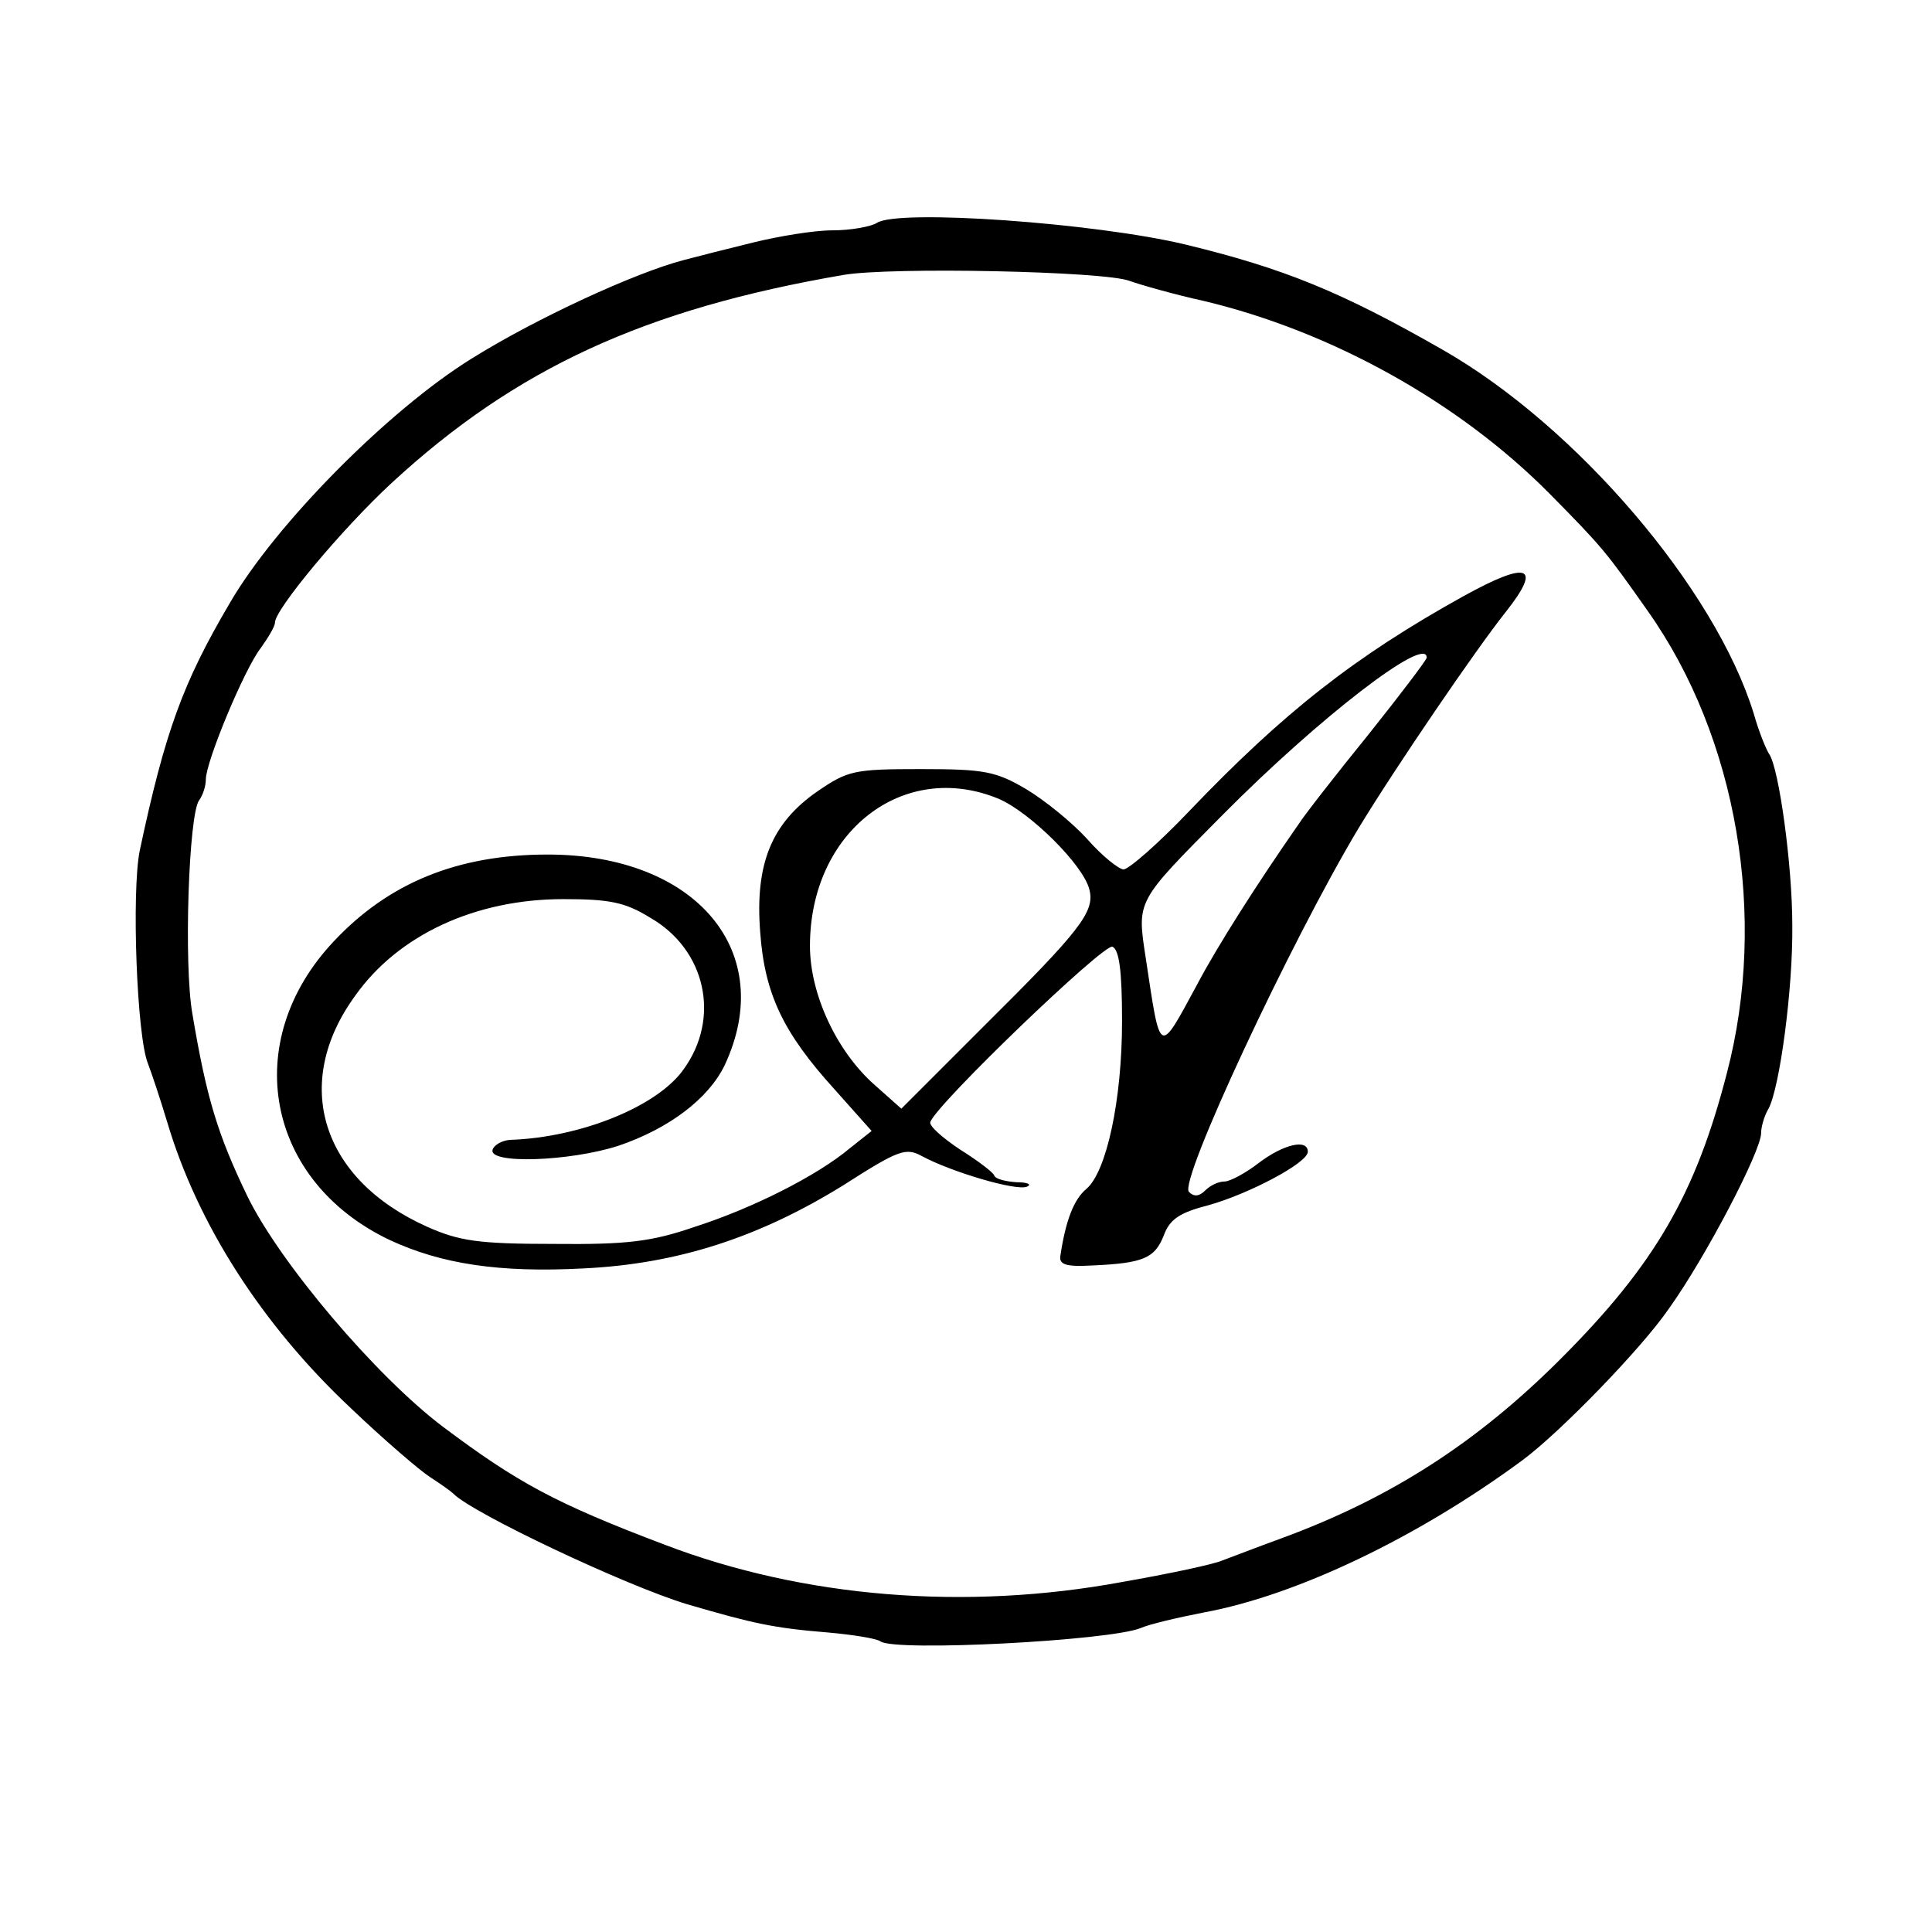
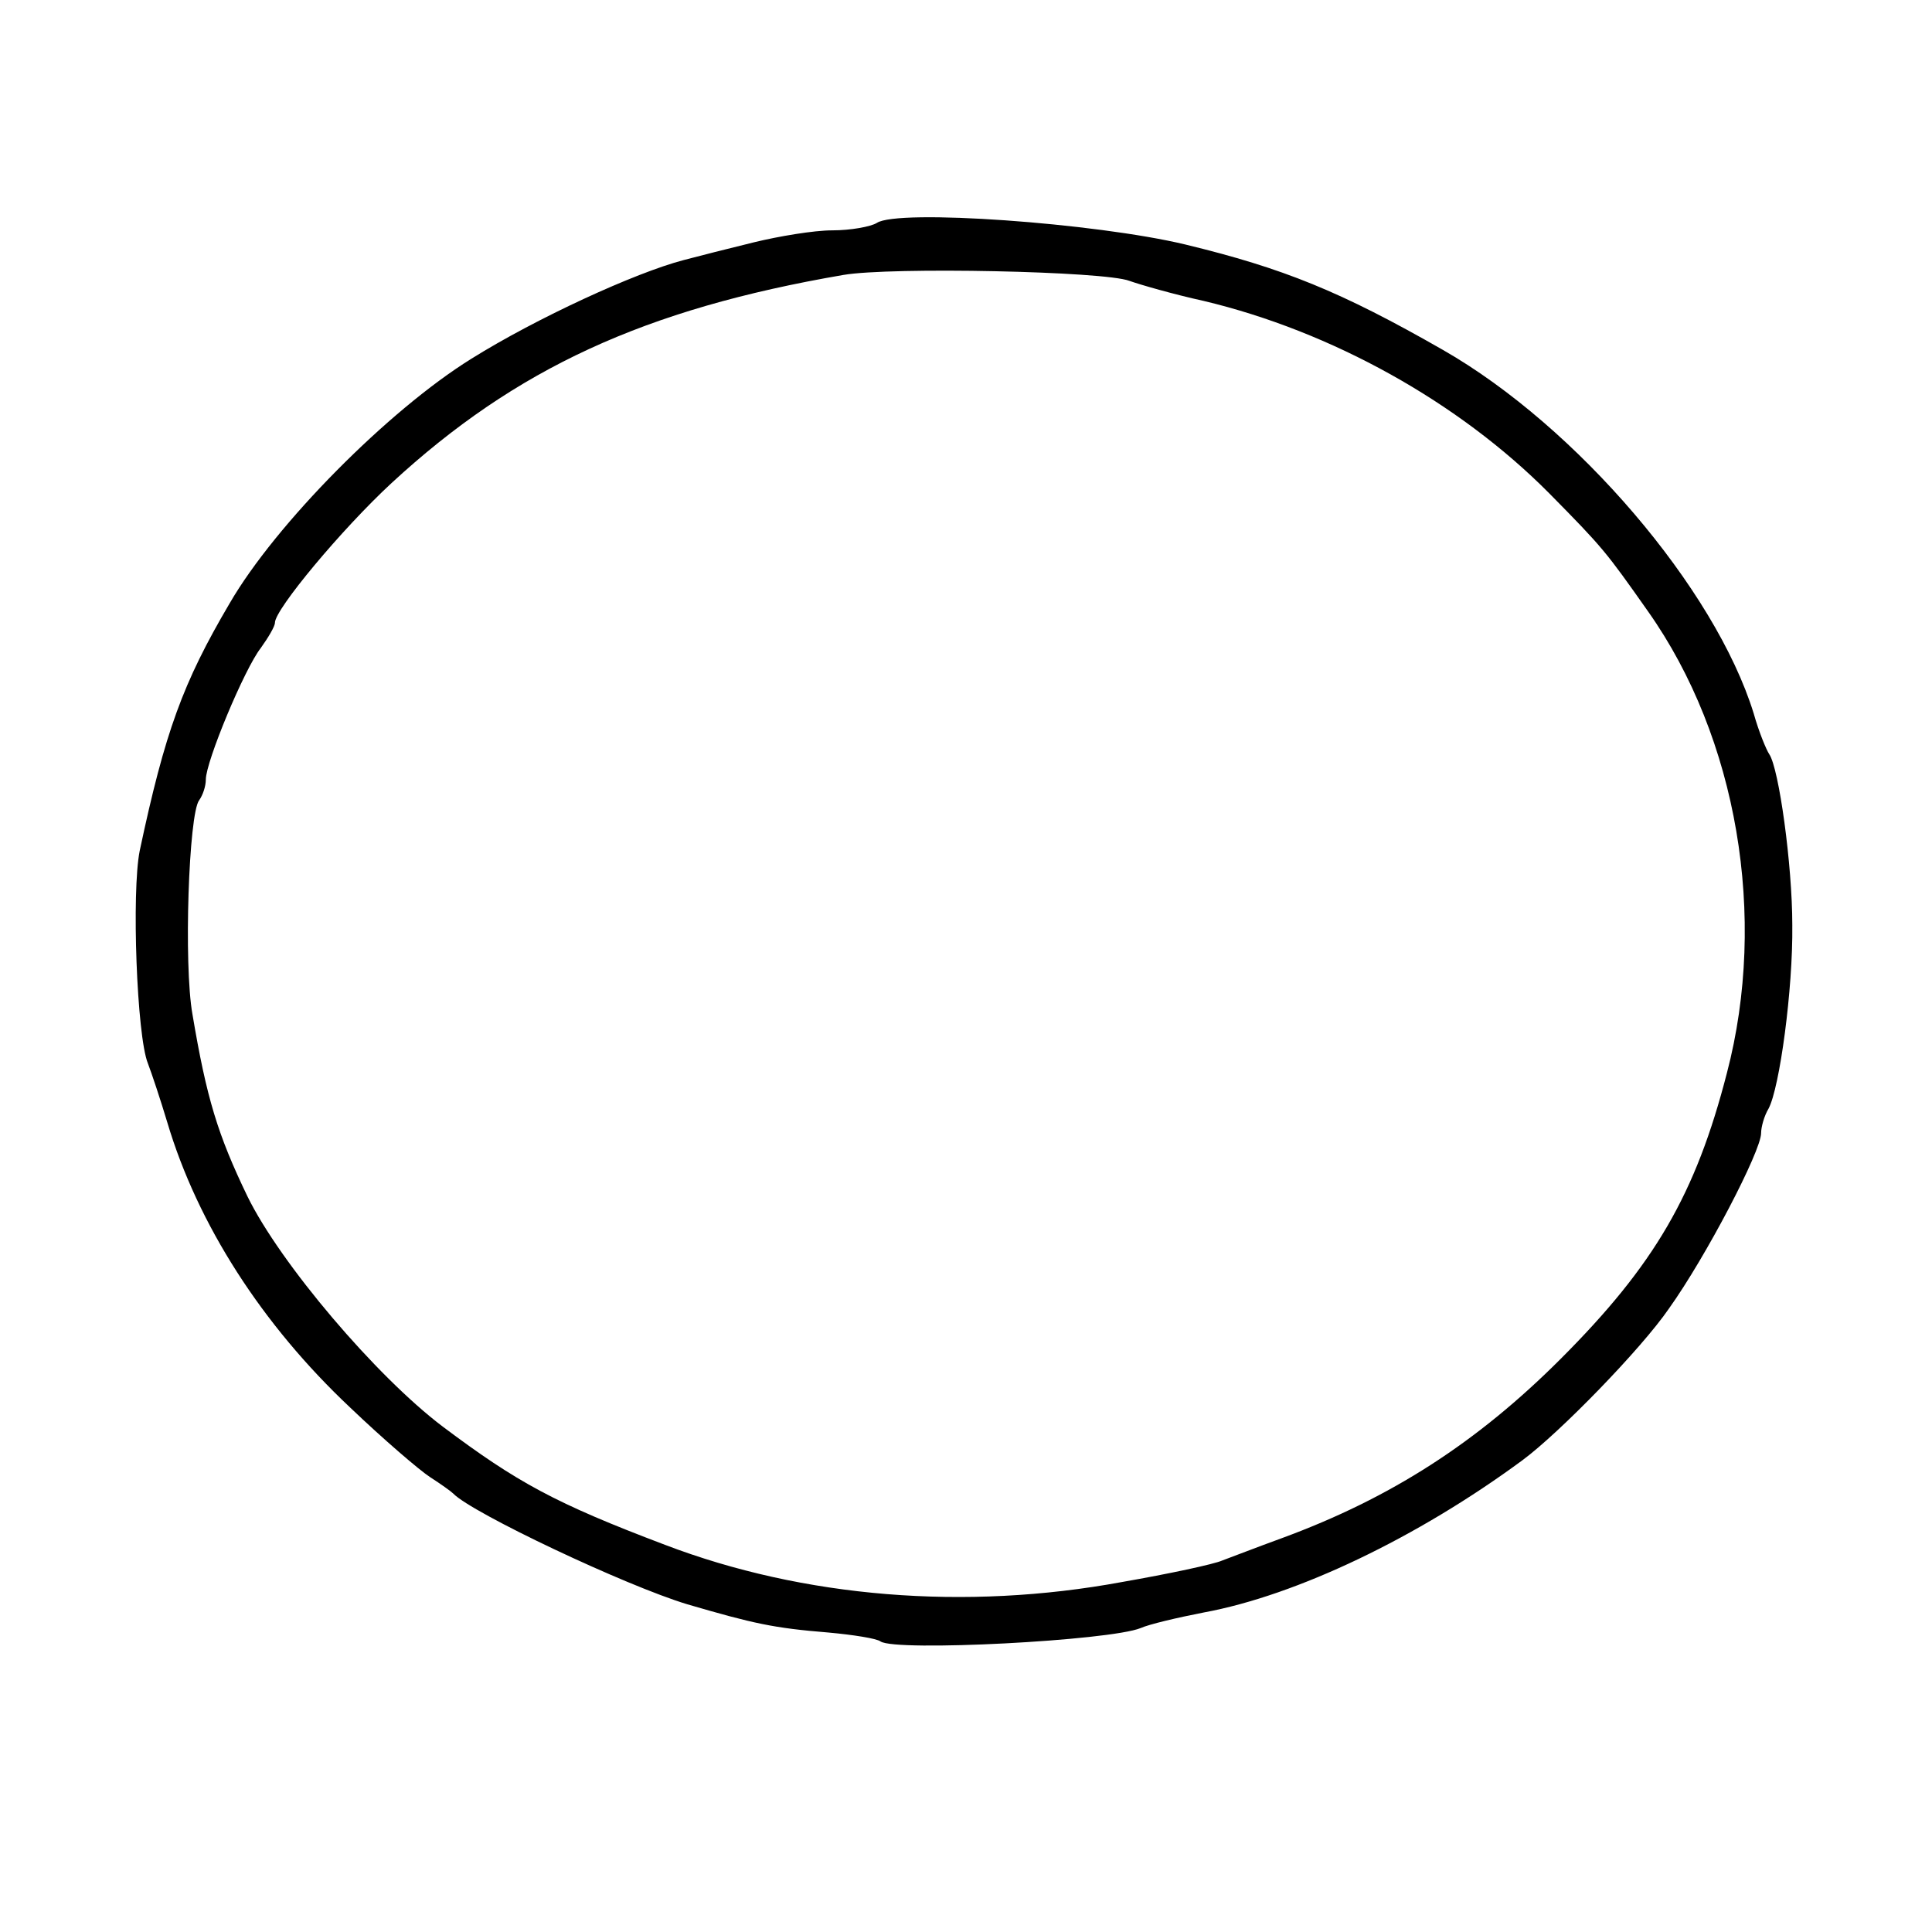
<svg xmlns="http://www.w3.org/2000/svg" version="1.0" width="260pt" height="260pt" viewBox="0 0 260 260" preserveAspectRatio="xMidYMid meet">
  <g transform="translate(0,260) scale(0.1,-0.1)" fill="#000000" stroke="none">
    <path d="M1180 2300 c-8 -5 -35 -10 -60 -10 -25 0 -72 -8 -105 -16 -33 -8 -76 -19 -95 -24 -65 -17 -198 -78 -286 -133 -111 -69 -263 -222 -325 -329 -63 -107 -87 -173 -121 -333 -11 -55 -4 -249 11 -286 5 -13 17 -49 26 -79 41 -138 128 -273 246 -384 45 -43 94 -85 108 -94 14 -9 28 -19 31 -22 25 -26 232 -124 315 -149 89 -26 116 -32 190 -38 33 -3 65 -8 70 -12 21 -14 308 1 350 18 11 5 49 14 85 21 125 23 288 101 429 205 50 37 160 150 197 204 50 70 124 212 124 236 0 8 4 23 10 33 15 28 33 161 32 247 0 81 -18 211 -31 230 -4 6 -14 30 -21 55 -52 168 -238 386 -418 489 -138 79 -215 110 -347 142 -121 29 -387 48 -415 29z m340 -78 c14 -5 59 -18 100 -27 172 -41 343 -136 465 -259 72 -73 76 -78 133 -159 120 -170 161 -411 106 -621 -42 -163 -97 -258 -224 -385 -112 -112 -228 -187 -375 -241 -33 -12 -69 -26 -80 -30 -11 -5 -72 -18 -135 -29 -211 -39 -429 -21 -615 50 -148 56 -199 84 -299 159 -90 68 -219 220 -263 310 -40 83 -55 132 -74 245 -12 67 -5 270 9 288 5 7 9 19 9 28 0 24 52 149 74 177 10 14 19 29 19 34 0 18 90 126 157 188 167 154 340 234 608 280 64 11 352 5 385 -8z" />
-     <path d="M1970 1798 c-146 -81 -242 -156 -370 -290 -41 -43 -81 -78 -88 -78 -6 0 -29 18 -49 41 -20 22 -57 52 -82 67 -41 24 -56 27 -142 27 -90 0 -98 -2 -139 -30 -62 -43 -84 -98 -77 -189 6 -84 31 -136 101 -213 l49 -55 -29 -23 c-44 -37 -131 -81 -209 -106 -58 -20 -91 -24 -190 -23 -102 0 -127 4 -170 23 -143 64 -183 193 -97 311 58 82 162 130 280 130 62 0 83 -4 117 -25 75 -43 95 -135 45 -204 -35 -50 -139 -92 -234 -95 -11 -1 -21 -7 -23 -13 -7 -20 104 -16 169 5 68 23 121 63 143 108 72 153 -38 284 -238 284 -121 0 -214 -38 -288 -117 -127 -135 -91 -323 76 -402 69 -32 147 -44 260 -38 127 6 237 42 350 112 75 48 84 51 106 39 39 -21 126 -47 141 -41 7 3 1 6 -14 6 -14 1 -28 4 -30 9 -1 4 -22 20 -46 35 -24 16 -42 32 -40 37 8 24 233 240 245 236 9 -4 13 -31 13 -100 0 -107 -21 -203 -48 -226 -17 -14 -28 -43 -35 -90 -2 -12 8 -15 43 -13 69 3 84 10 96 40 8 22 21 31 60 41 54 15 134 57 134 72 0 18 -33 10 -66 -15 -18 -14 -39 -25 -46 -25 -8 0 -19 -5 -26 -12 -8 -8 -15 -9 -22 -2 -14 14 137 337 228 489 51 84 159 242 198 291 50 63 31 70 -56 22z m-50 -83 c0 -3 -35 -49 -78 -103 -43 -53 -86 -108 -95 -122 -55 -79 -108 -162 -136 -215 -52 -96 -49 -97 -69 35 -12 79 -14 75 104 194 129 130 274 242 274 211z m-576 -190 c42 -18 114 -89 122 -122 8 -30 -13 -56 -144 -186 l-109 -109 -36 32 c-51 45 -87 122 -87 187 0 154 126 251 254 198z" />
  </g>
</svg>